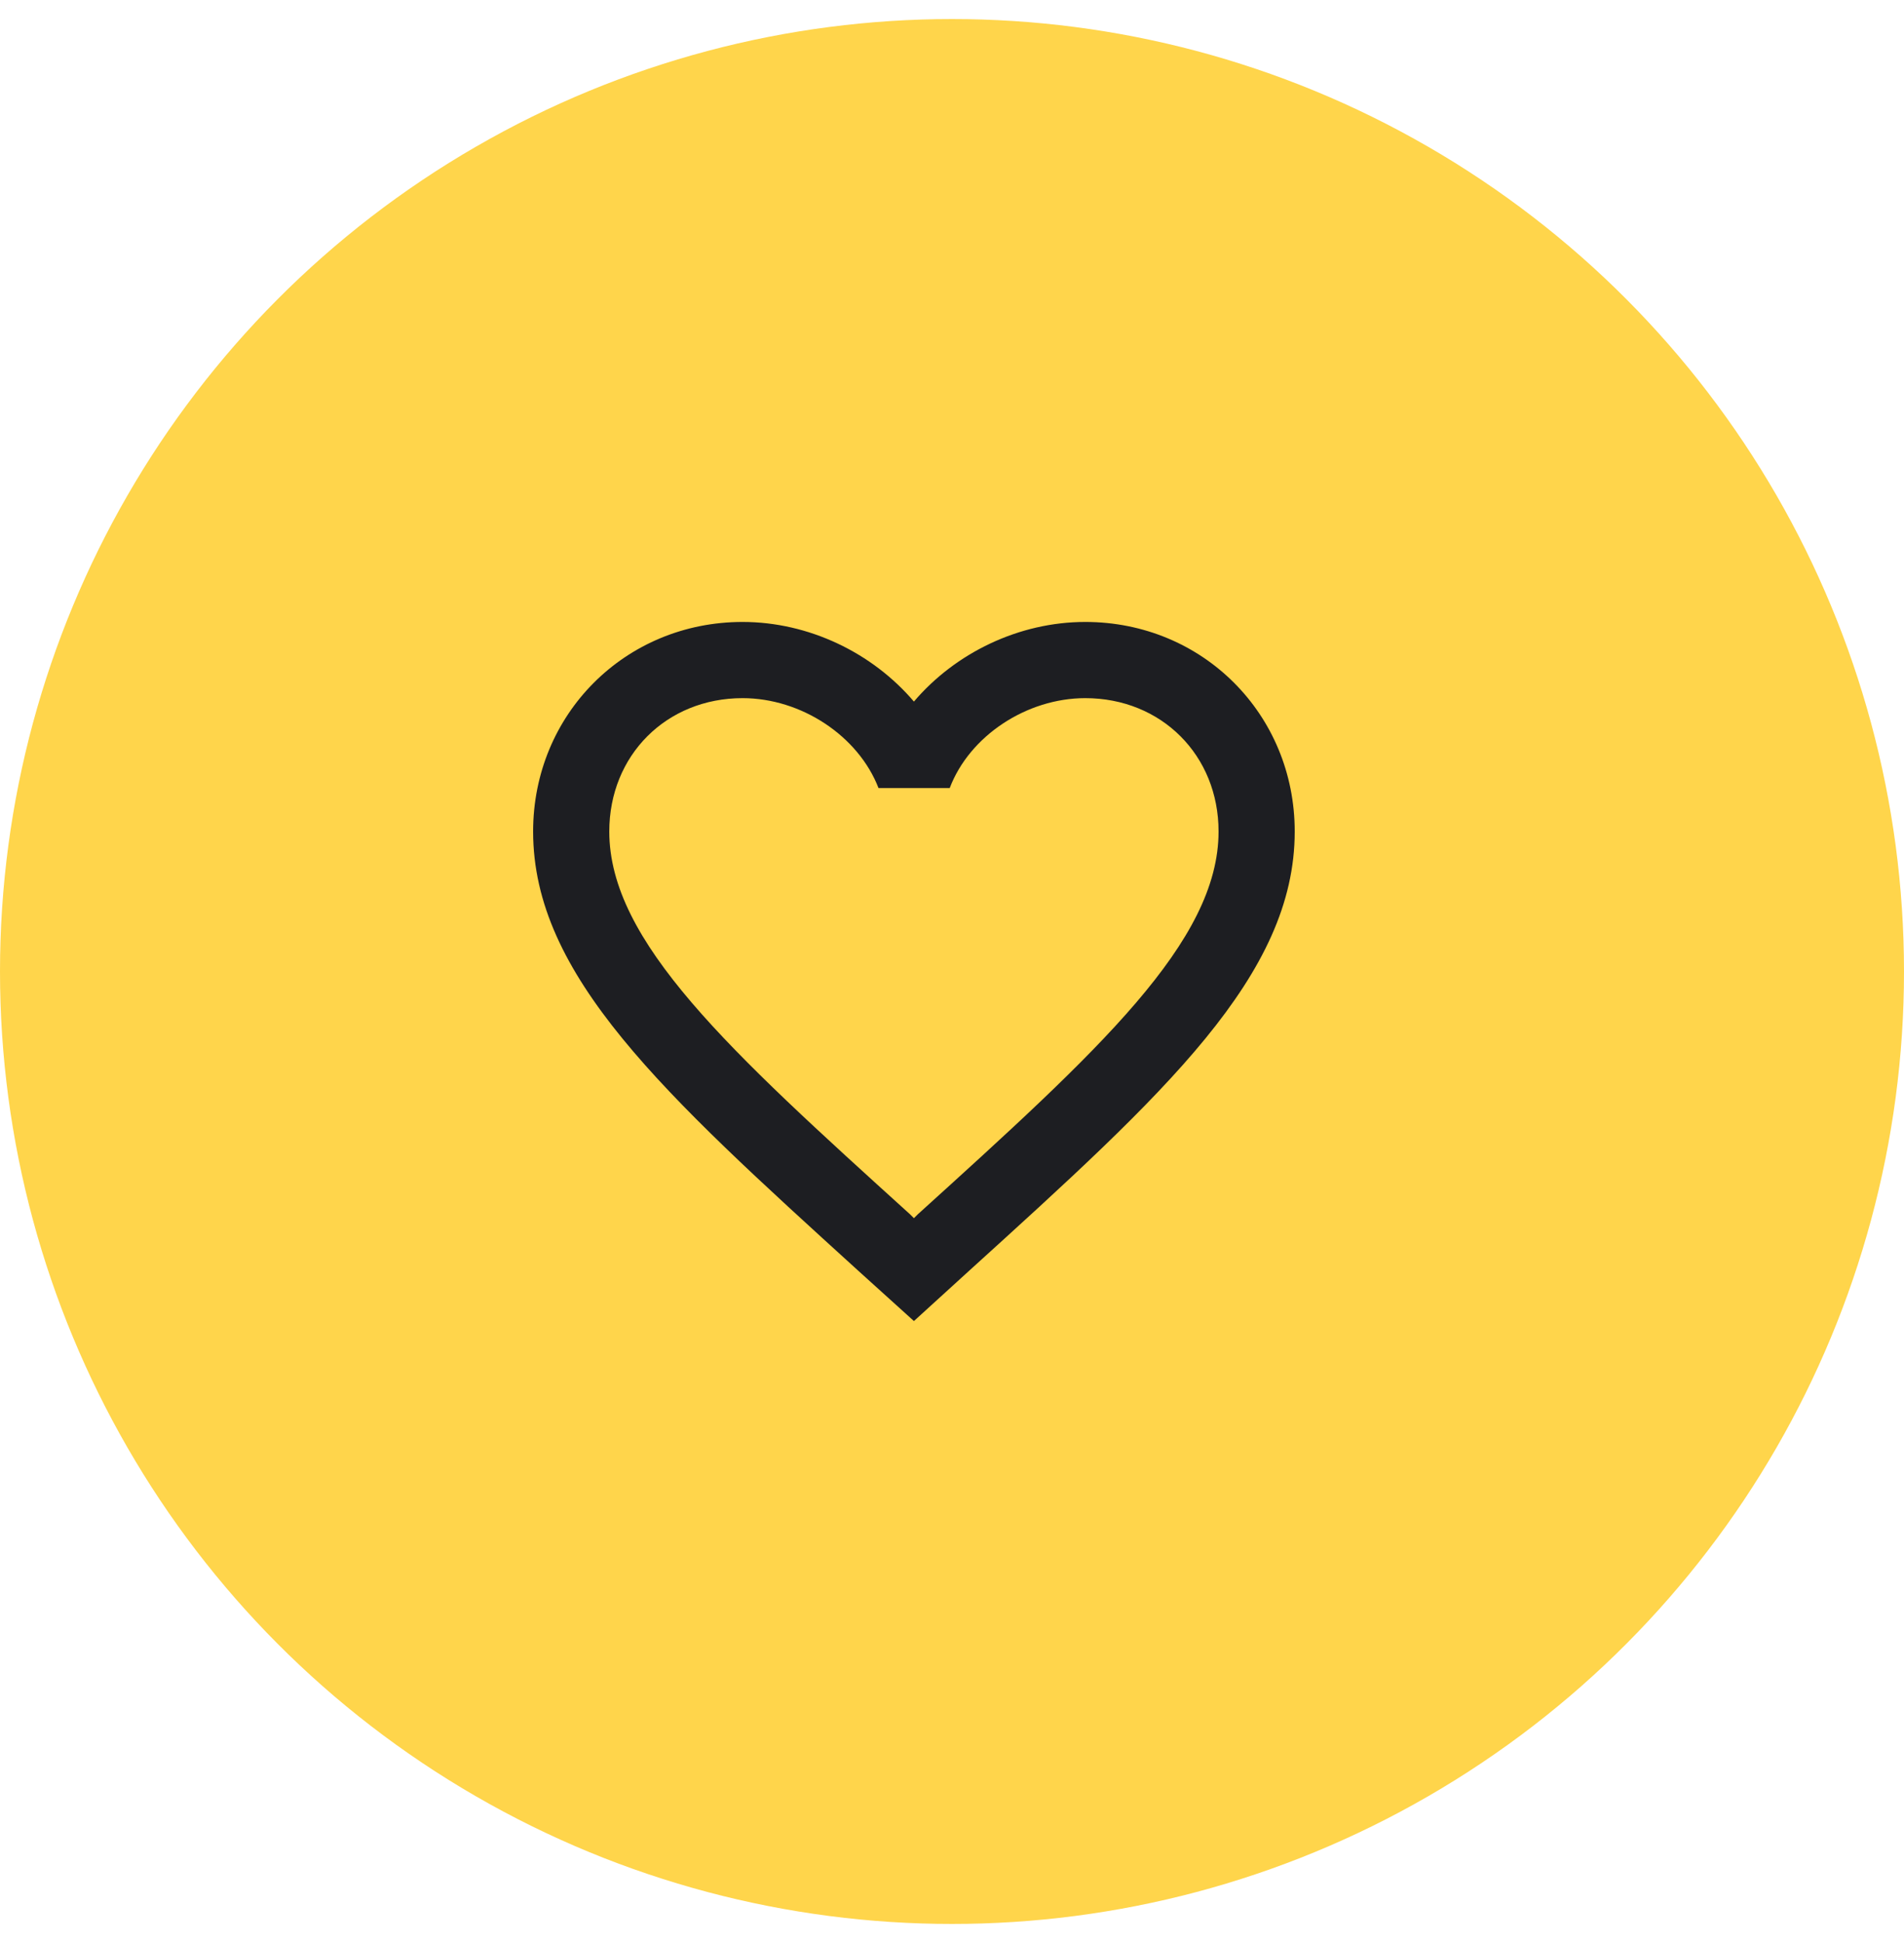
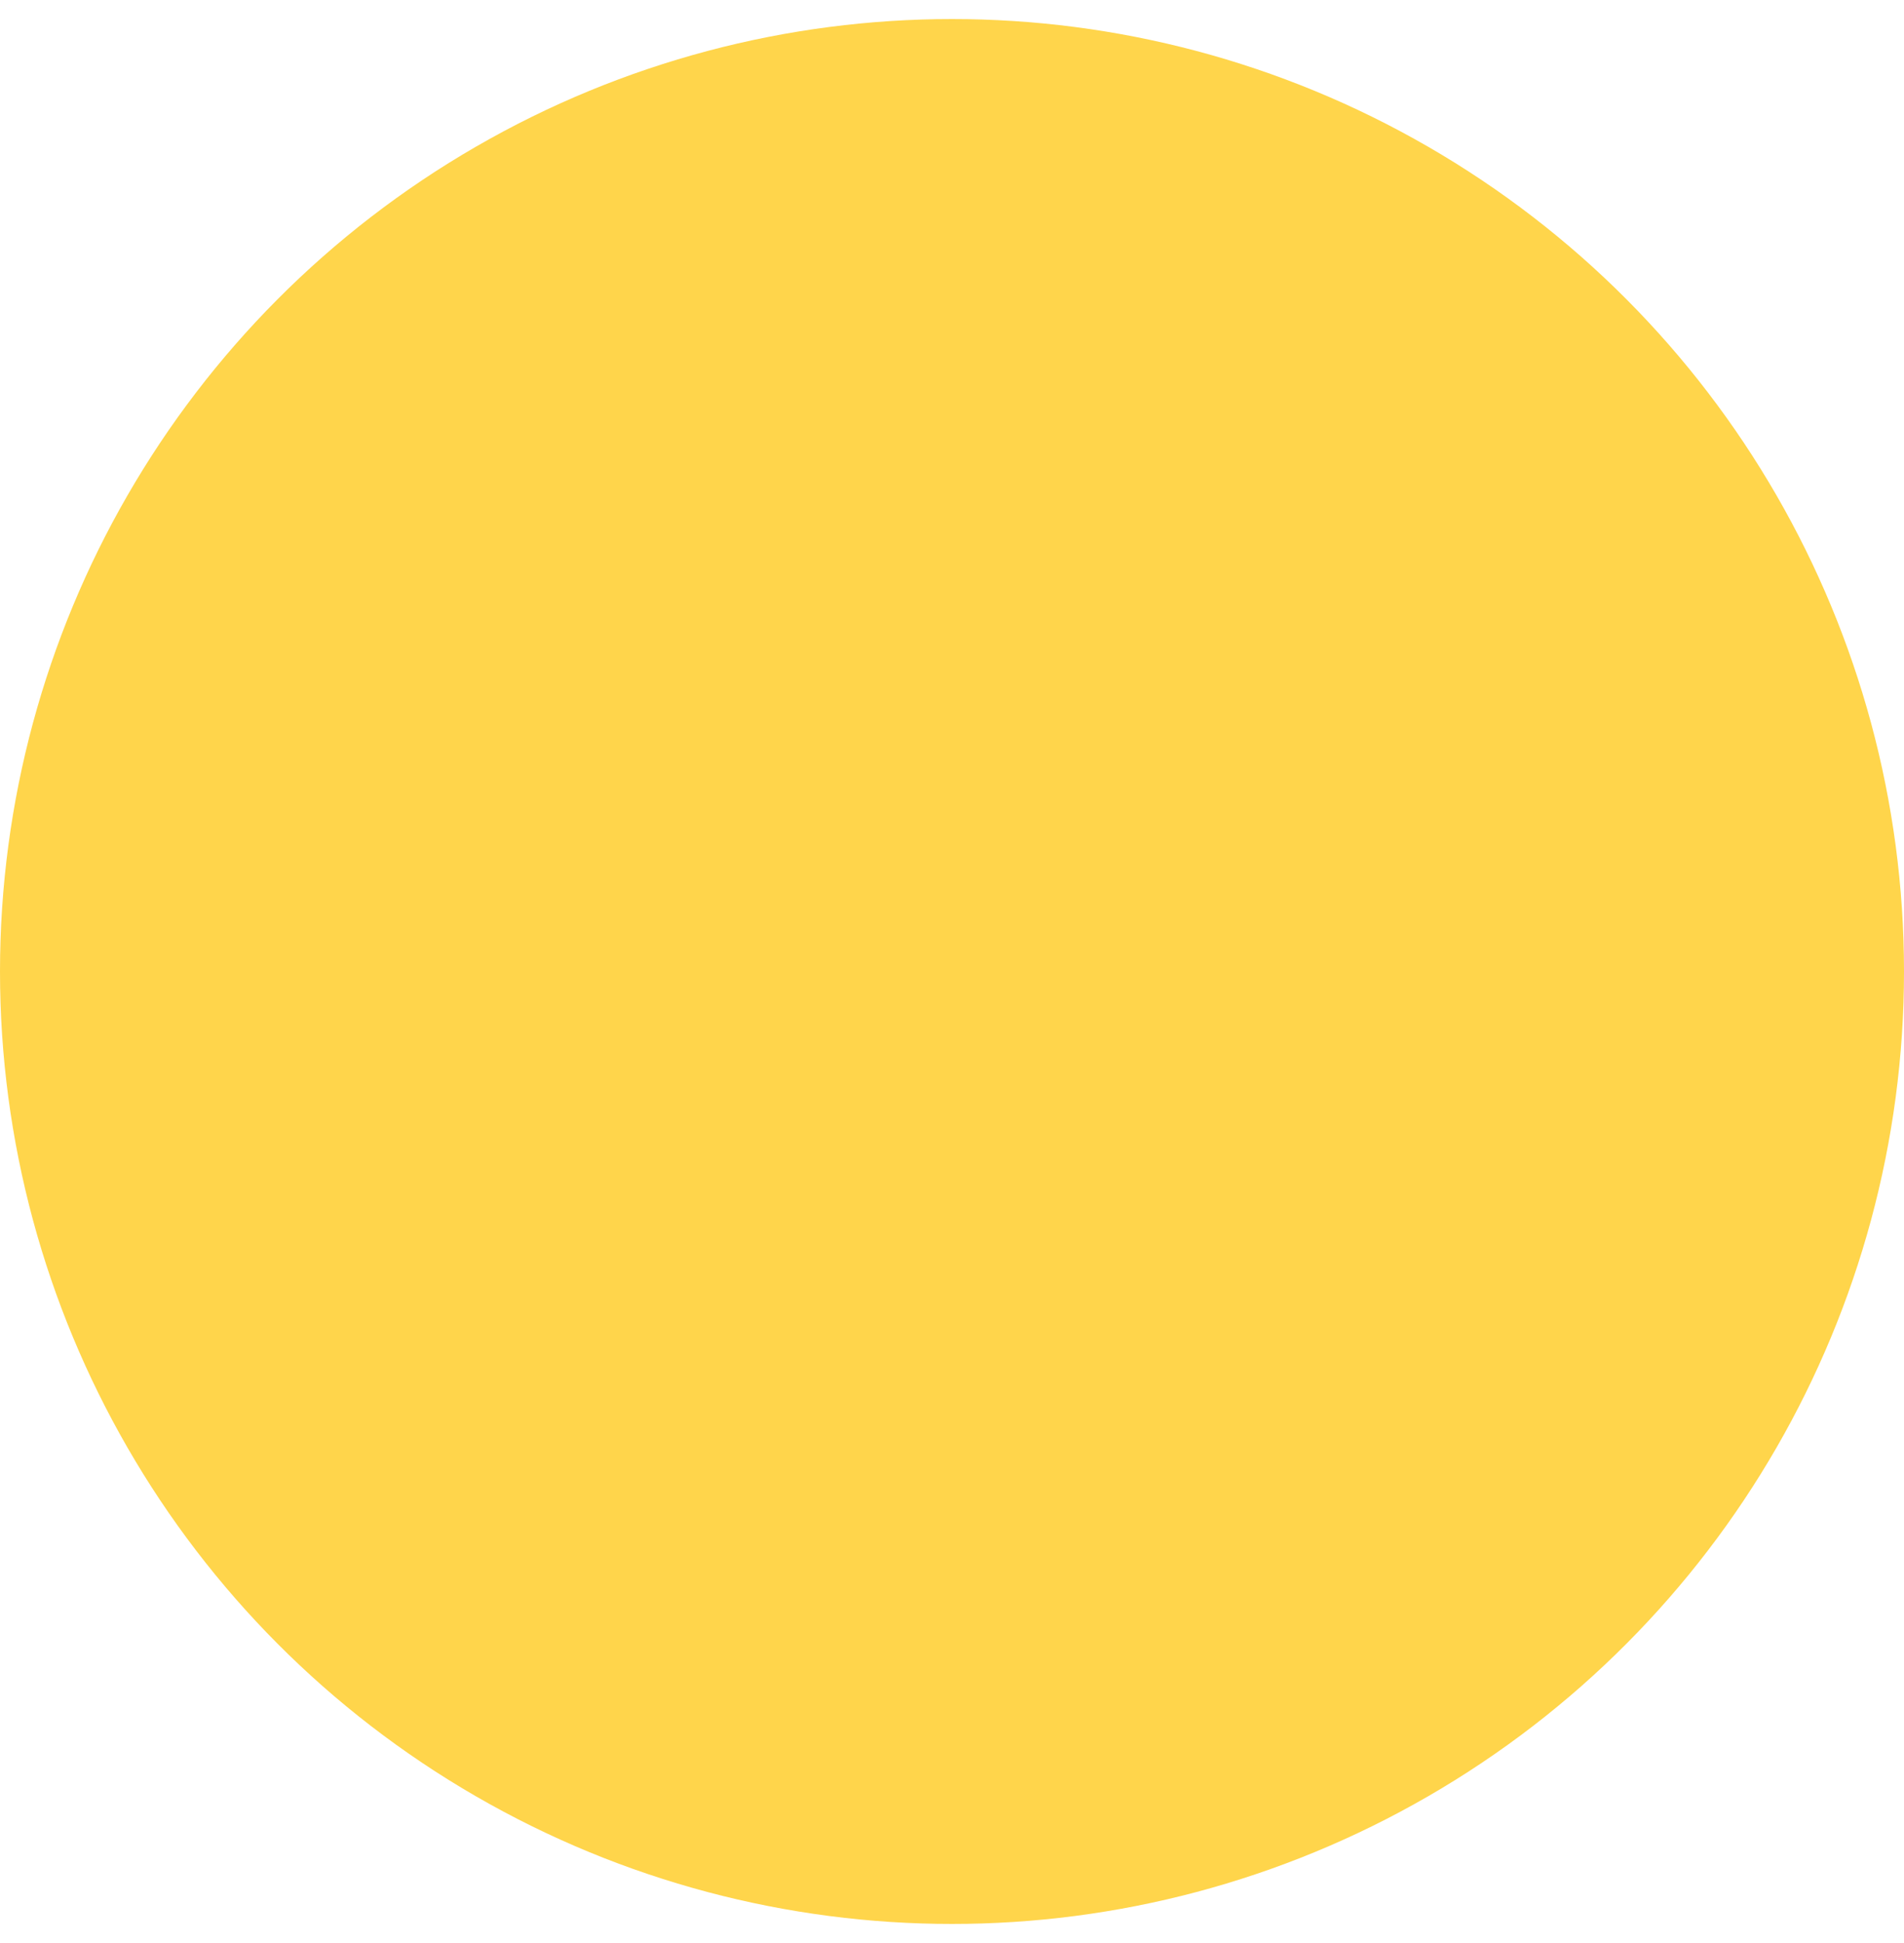
<svg xmlns="http://www.w3.org/2000/svg" width="50" height="51" viewBox="0 0 50 51" fill="none">
  <circle cx="25" cy="25.5" r="23" fill="#FFD54B" stroke="#FFD54B" stroke-width="4" />
-   <path d="M28.5 16.325C26.76 16.325 25.09 17.135 24 18.415C22.91 17.135 21.24 16.325 19.5 16.325C16.42 16.325 14 18.745 14 21.825C14 25.605 17.4 28.685 22.55 33.365L24 34.675L25.45 33.355C30.6 28.685 34 25.605 34 21.825C34 18.745 31.58 16.325 28.5 16.325ZM24.1 31.875L24 31.975L23.9 31.875C19.14 27.565 16 24.715 16 21.825C16 19.825 17.5 18.325 19.5 18.325C21.04 18.325 22.54 19.315 23.07 20.685H24.94C25.46 19.315 26.96 18.325 28.5 18.325C30.5 18.325 32 19.825 32 21.825C32 24.715 28.86 27.565 24.1 31.875Z" fill="#1D1E22" />
</svg>